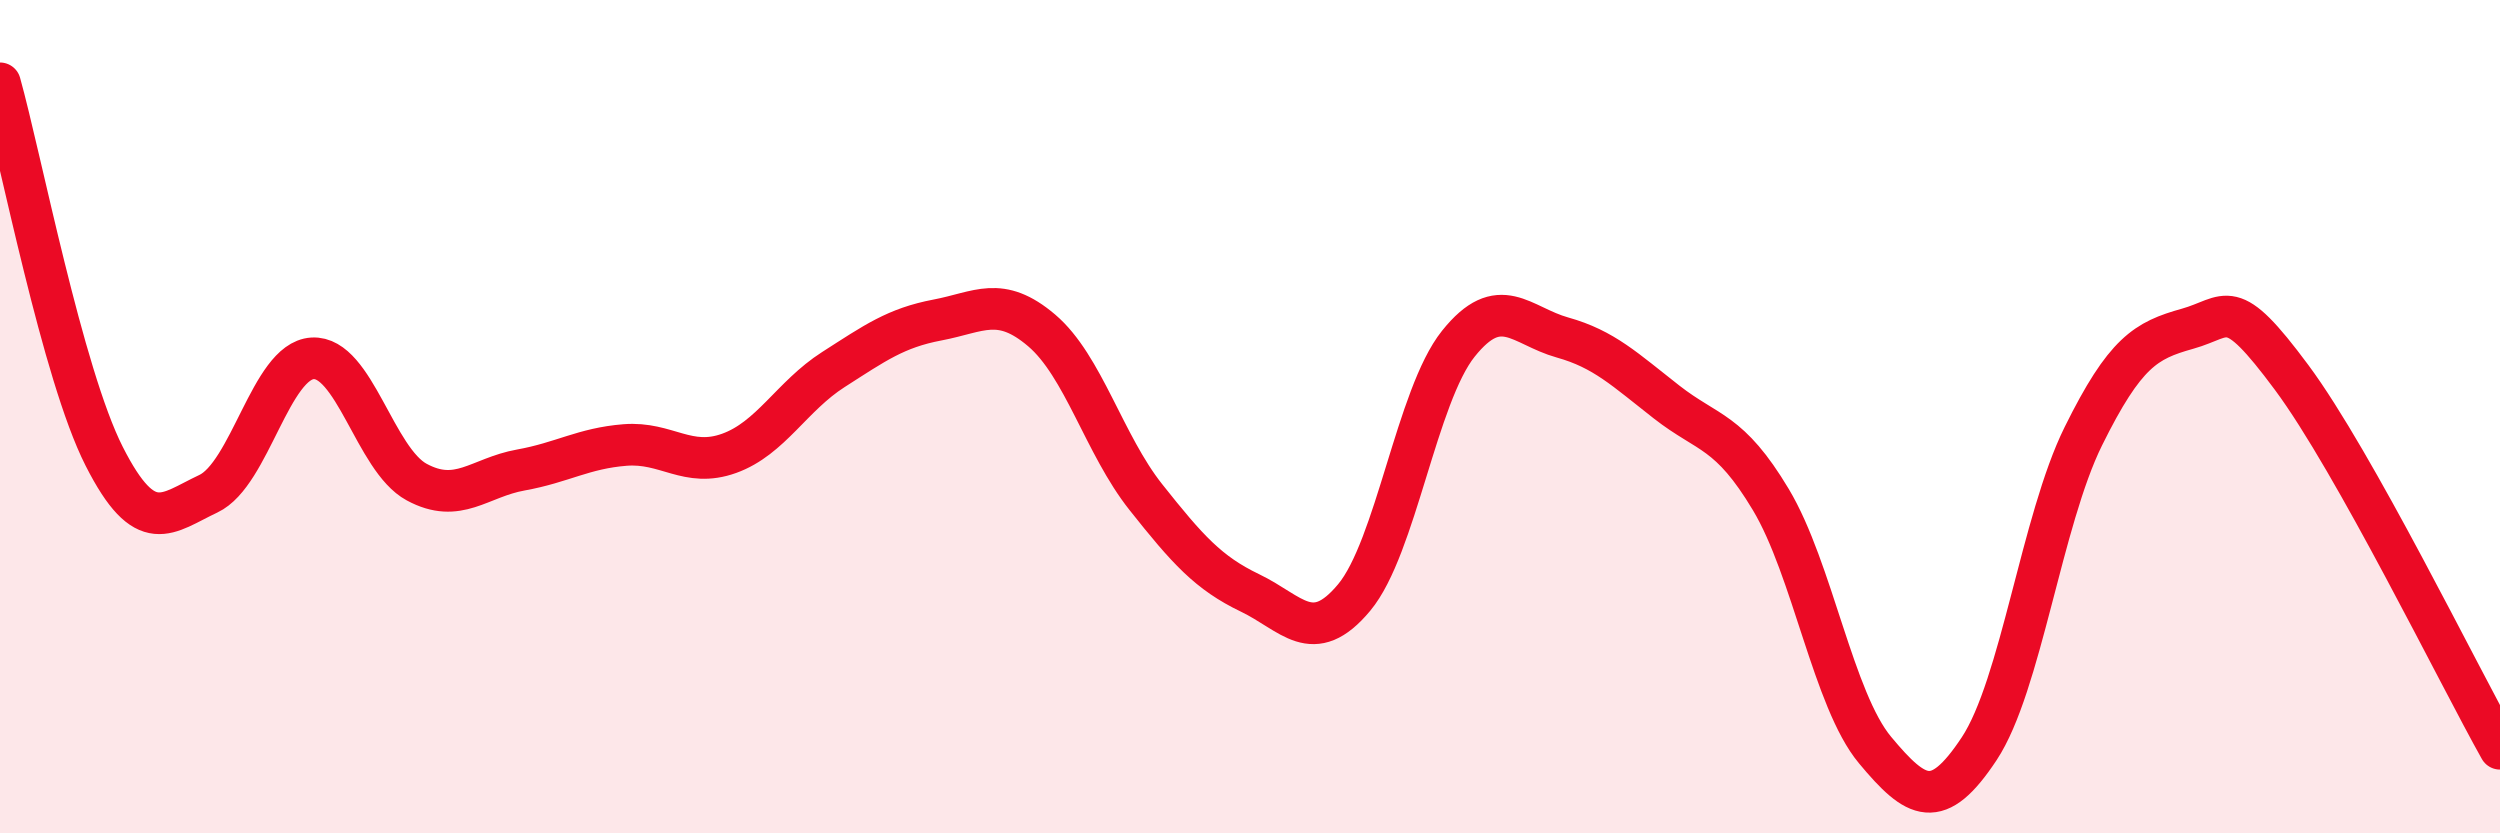
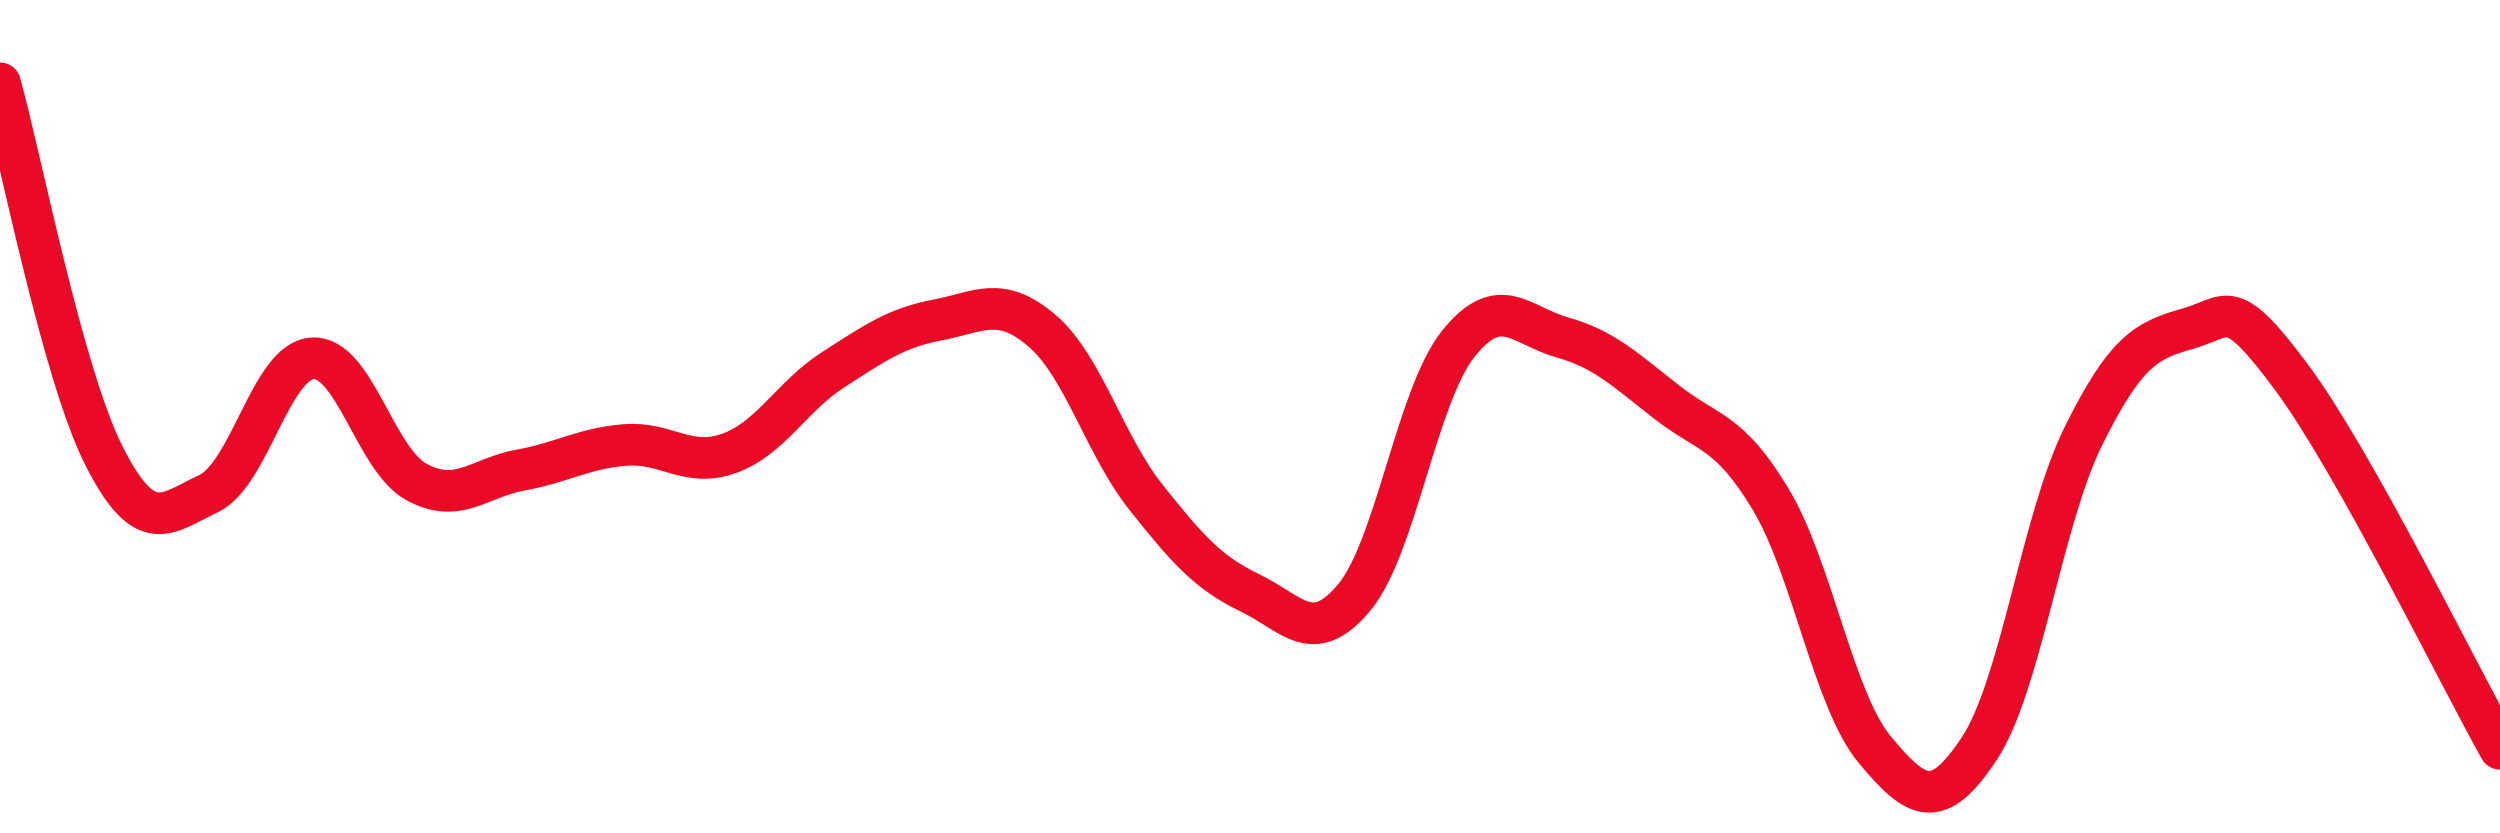
<svg xmlns="http://www.w3.org/2000/svg" width="60" height="20" viewBox="0 0 60 20">
-   <path d="M 0,2 C 0.5,3.79 1.5,8.98 2.5,10.95 C 3.5,12.92 4,12.32 5,11.85 C 6,11.38 6.5,8.66 7.5,8.6 C 8.5,8.54 9,11.03 10,11.57 C 11,12.11 11.5,11.46 12.5,11.28 C 13.5,11.1 14,10.76 15,10.68 C 16,10.6 16.5,11.24 17.5,10.88 C 18.5,10.52 19,9.51 20,8.87 C 21,8.23 21.5,7.87 22.5,7.68 C 23.5,7.49 24,7.08 25,7.93 C 26,8.78 26.5,10.67 27.5,11.93 C 28.5,13.19 29,13.75 30,14.23 C 31,14.71 31.5,15.54 32.5,14.34 C 33.5,13.14 34,9.5 35,8.25 C 36,7 36.5,7.82 37.5,8.1 C 38.5,8.38 39,8.87 40,9.65 C 41,10.43 41.5,10.32 42.5,11.99 C 43.5,13.66 44,16.8 45,18 C 46,19.2 46.5,19.48 47.5,17.97 C 48.5,16.46 49,12.49 50,10.47 C 51,8.45 51.5,8.17 52.5,7.89 C 53.5,7.61 53.5,7.04 55,9.06 C 56.5,11.08 59,16.19 60,17.97L60 20L0 20Z" fill="#EB0A25" opacity="0.1" stroke-linecap="round" stroke-linejoin="round" />
  <path d="M 0,2 C 0.5,3.79 1.5,8.98 2.5,10.95 C 3.5,12.92 4,12.32 5,11.85 C 6,11.38 6.5,8.66 7.5,8.6 C 8.5,8.54 9,11.03 10,11.57 C 11,12.11 11.5,11.46 12.5,11.28 C 13.5,11.1 14,10.76 15,10.68 C 16,10.6 16.5,11.24 17.5,10.88 C 18.5,10.52 19,9.51 20,8.87 C 21,8.23 21.5,7.87 22.5,7.68 C 23.5,7.49 24,7.08 25,7.93 C 26,8.78 26.5,10.67 27.5,11.93 C 28.5,13.19 29,13.75 30,14.23 C 31,14.71 31.5,15.54 32.5,14.34 C 33.5,13.14 34,9.5 35,8.25 C 36,7 36.5,7.82 37.5,8.1 C 38.5,8.38 39,8.87 40,9.65 C 41,10.43 41.5,10.32 42.5,11.99 C 43.5,13.66 44,16.8 45,18 C 46,19.2 46.5,19.48 47.5,17.97 C 48.5,16.46 49,12.49 50,10.47 C 51,8.45 51.5,8.17 52.5,7.89 C 53.5,7.61 53.5,7.04 55,9.06 C 56.5,11.08 59,16.19 60,17.97" stroke="#EB0A25" stroke-width="1" fill="none" stroke-linecap="round" stroke-linejoin="round" />
</svg>